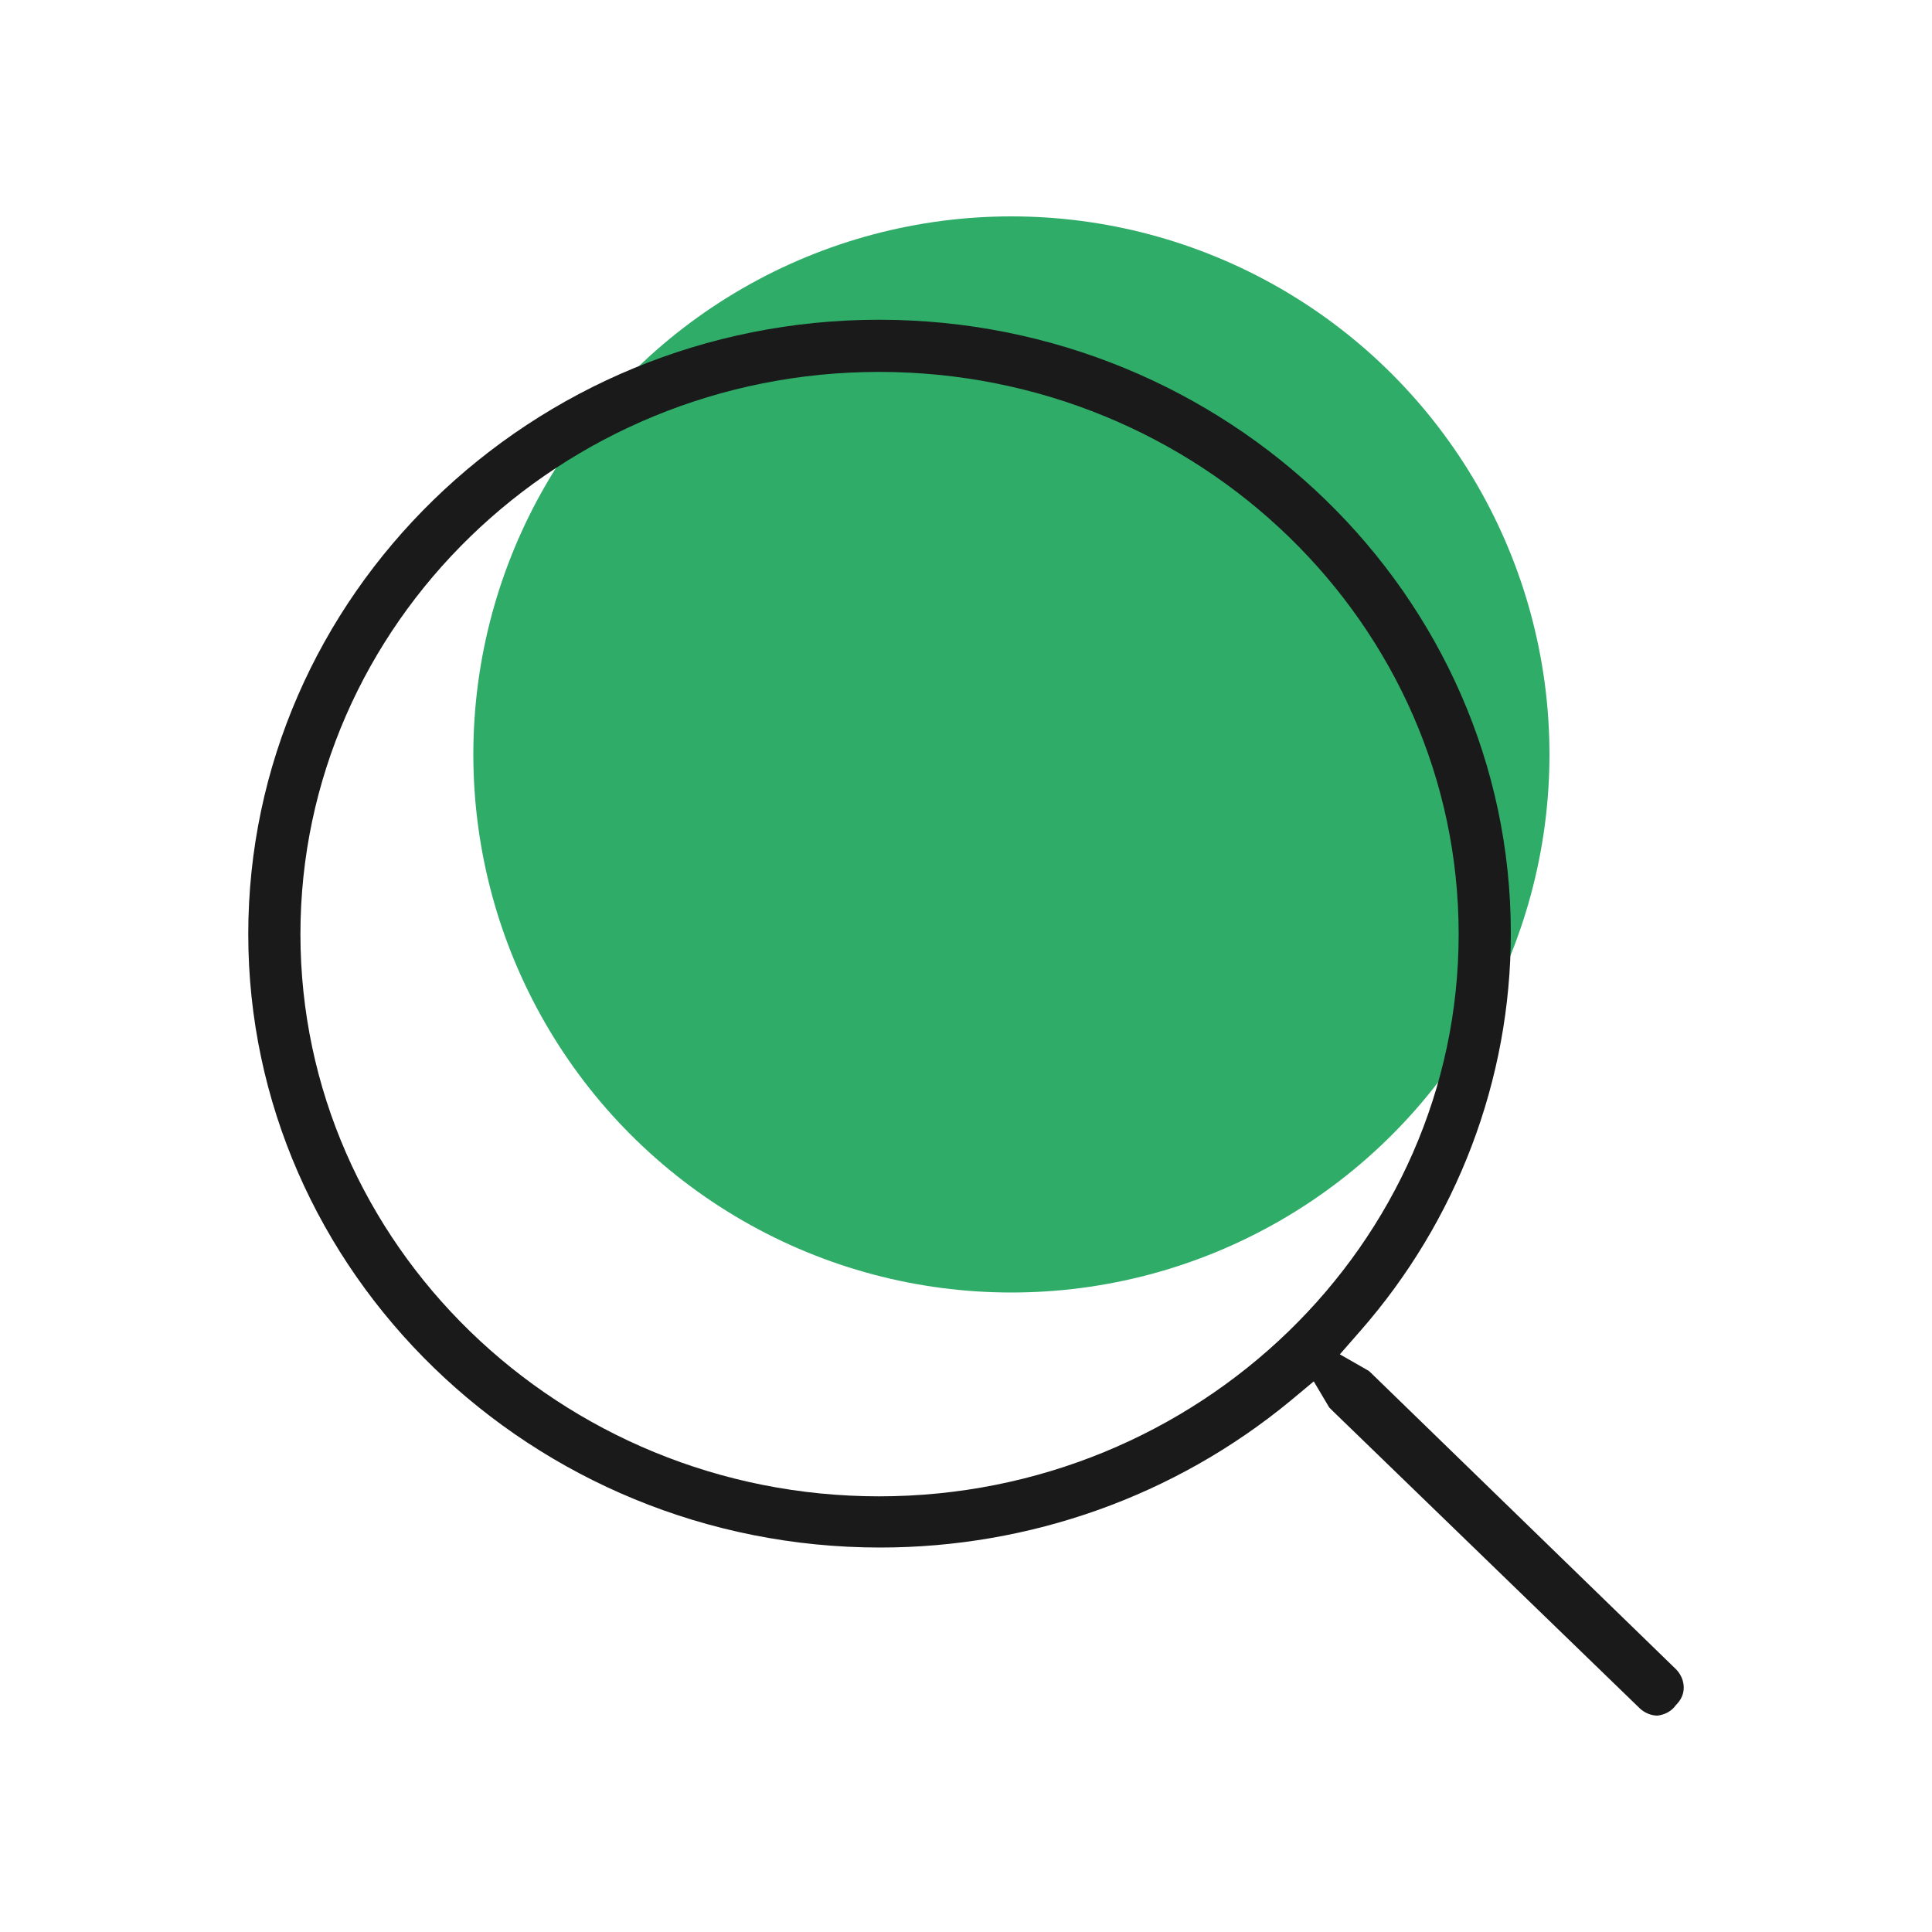
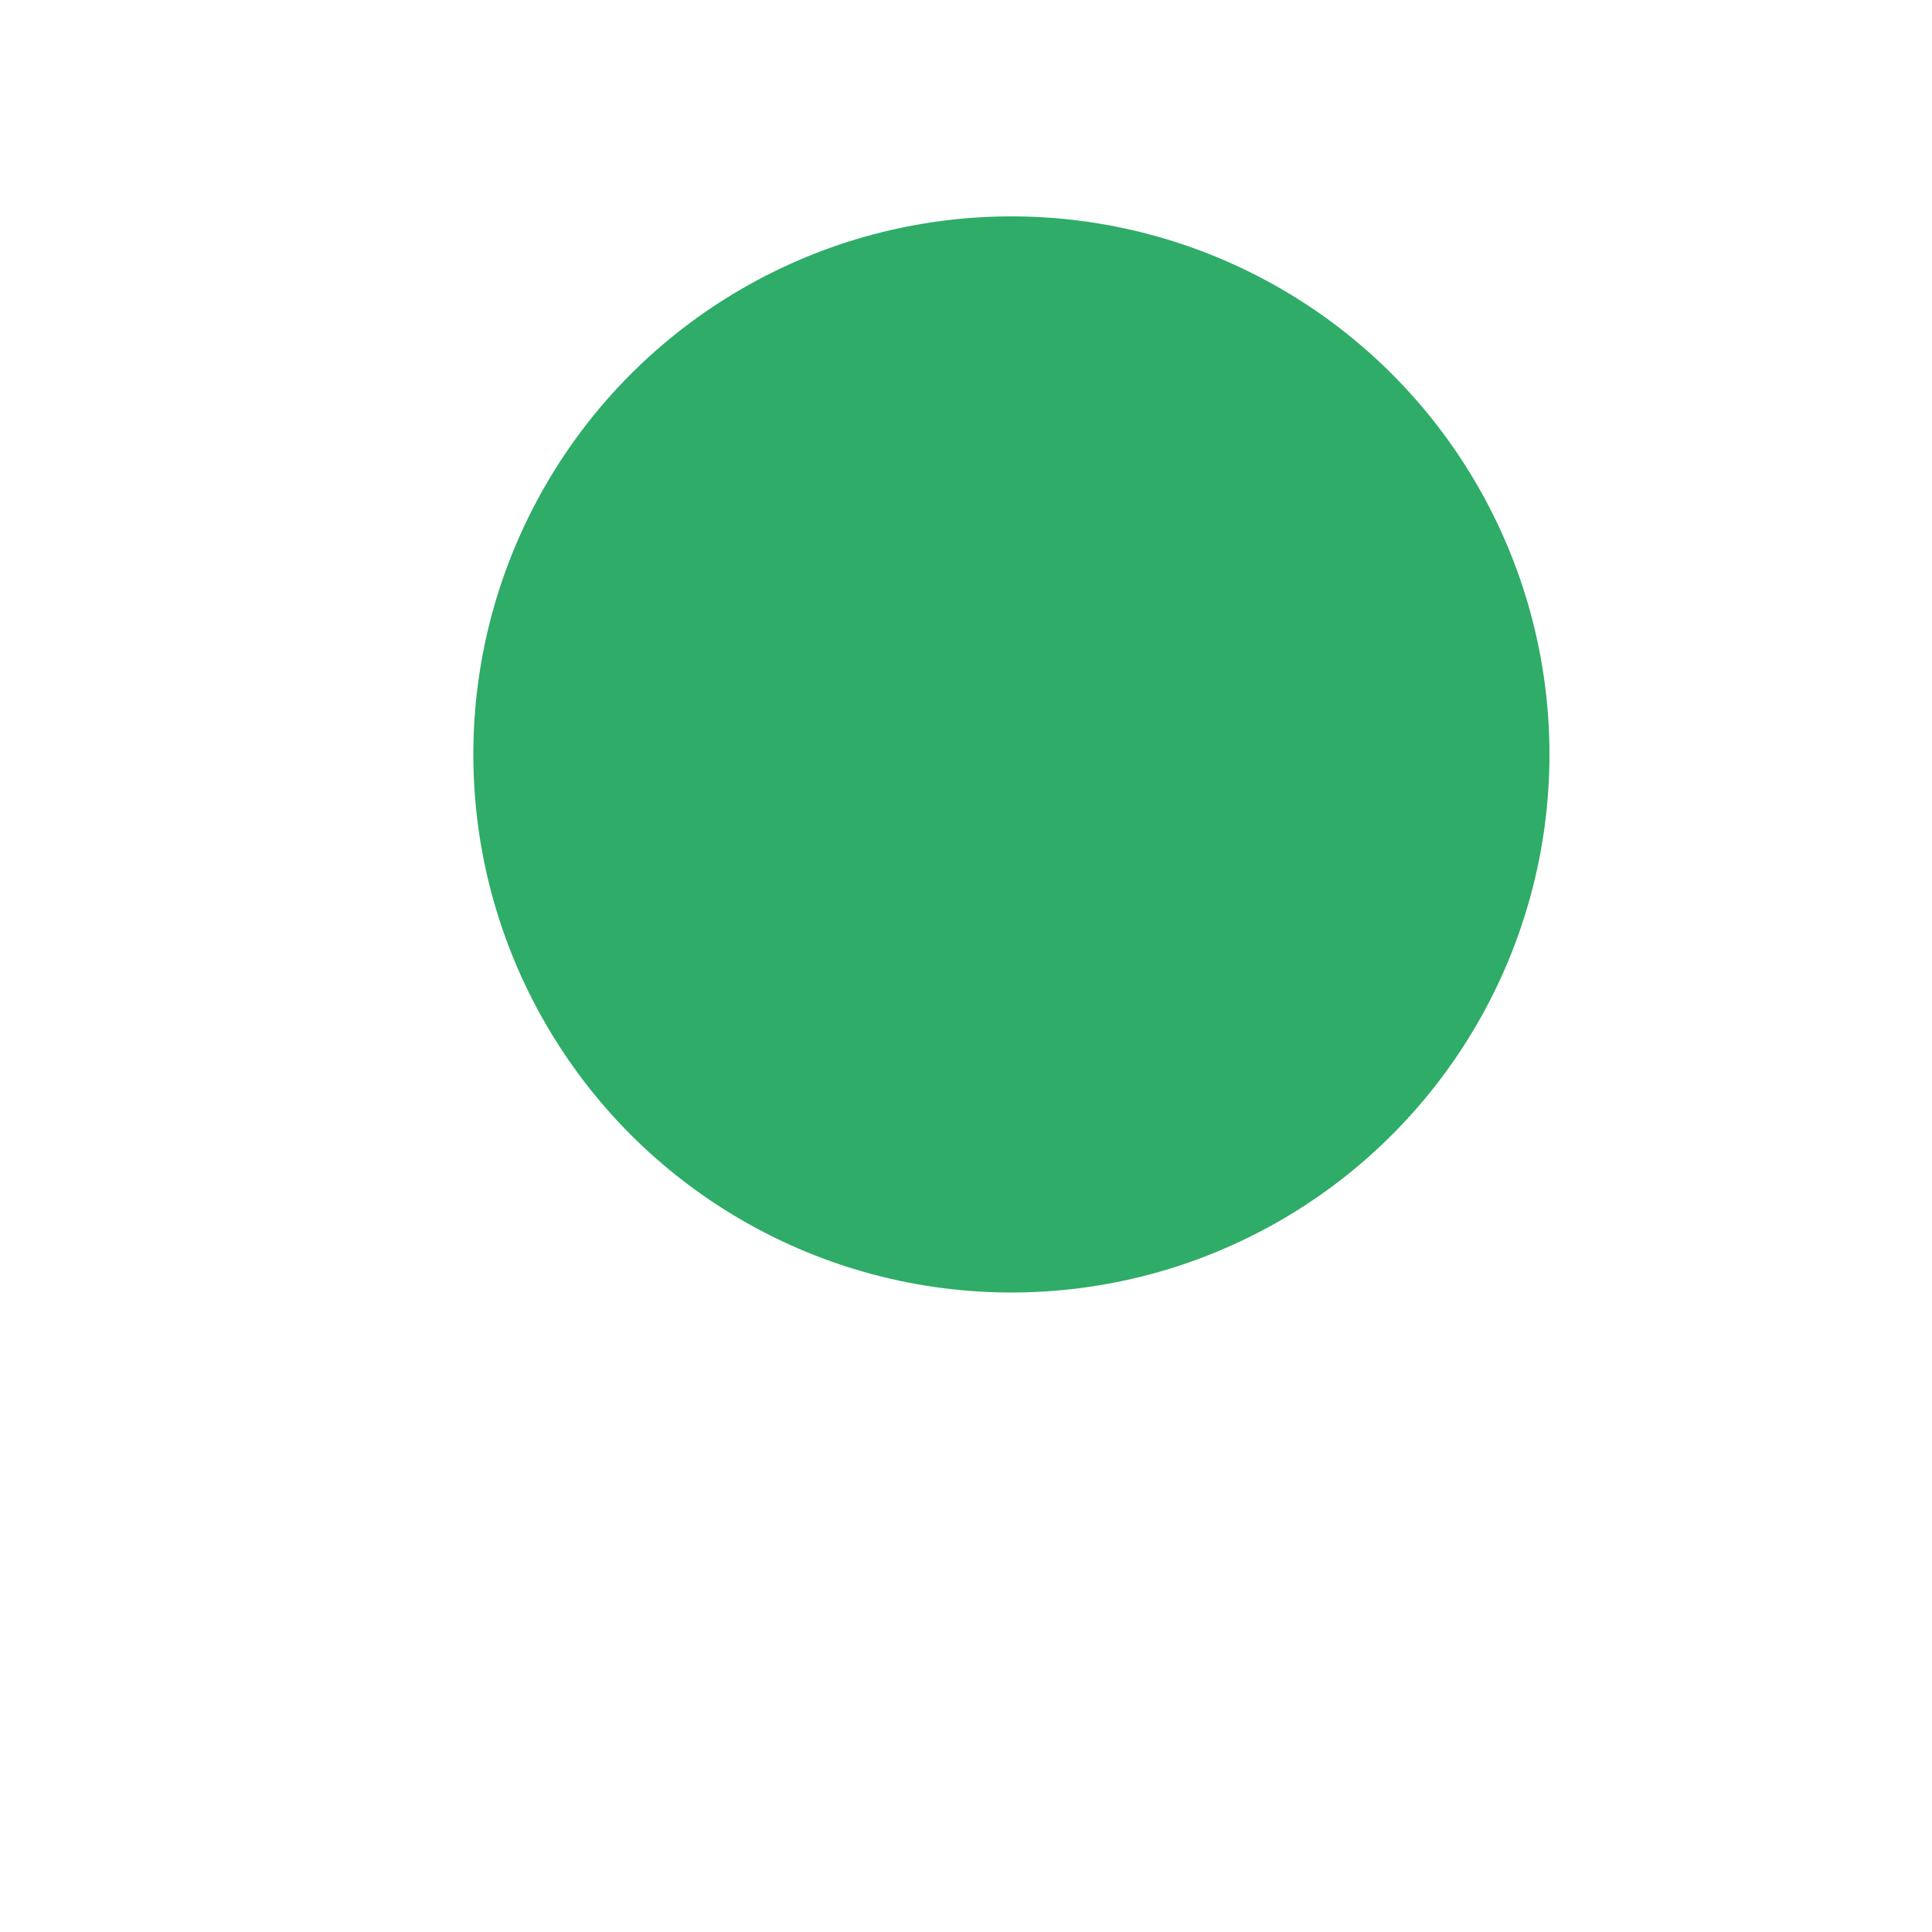
<svg xmlns="http://www.w3.org/2000/svg" version="1.1" id="Calque_1" x="0px" y="0px" viewBox="0 0 200 200" style="enable-background:new 0 0 200 200;" xml:space="preserve">
  <style type="text/css">
	.st0{fill:#2EAC68;}
	.st1{fill:#1A1A1A;}
</style>
  <circle class="st0" cx="104.7" cy="78.1" r="55.7" />
-   <path class="st1" d="M171.6,177.6c-0.7,0-1.4-0.3-1.9-0.8L138,146.1c-0.1-0.1-0.3-0.3-0.4-0.4L136,143l-2.4,2  c-12,9.9-27,15.2-42.5,15.2c-36,0-65.4-28.5-65.4-63.5S55,33.1,91,33.1s65.4,28.5,65.4,63.5c0,15.2-5.6,29.8-15.6,41.2l-2.1,2.4  l2.8,1.6c0.2,0.1,0.3,0.2,0.4,0.3l31.6,30.7c0.5,0.5,0.8,1.2,0.8,1.9c0,0.7-0.3,1.3-0.8,1.8C173,177.2,172.3,177.5,171.6,177.6z   M91,38.5c-33,0-59.9,26.1-59.9,58.2S58,154.9,91,154.9S151,128.8,151,96.7S124.1,38.5,91,38.5z" />
</svg>